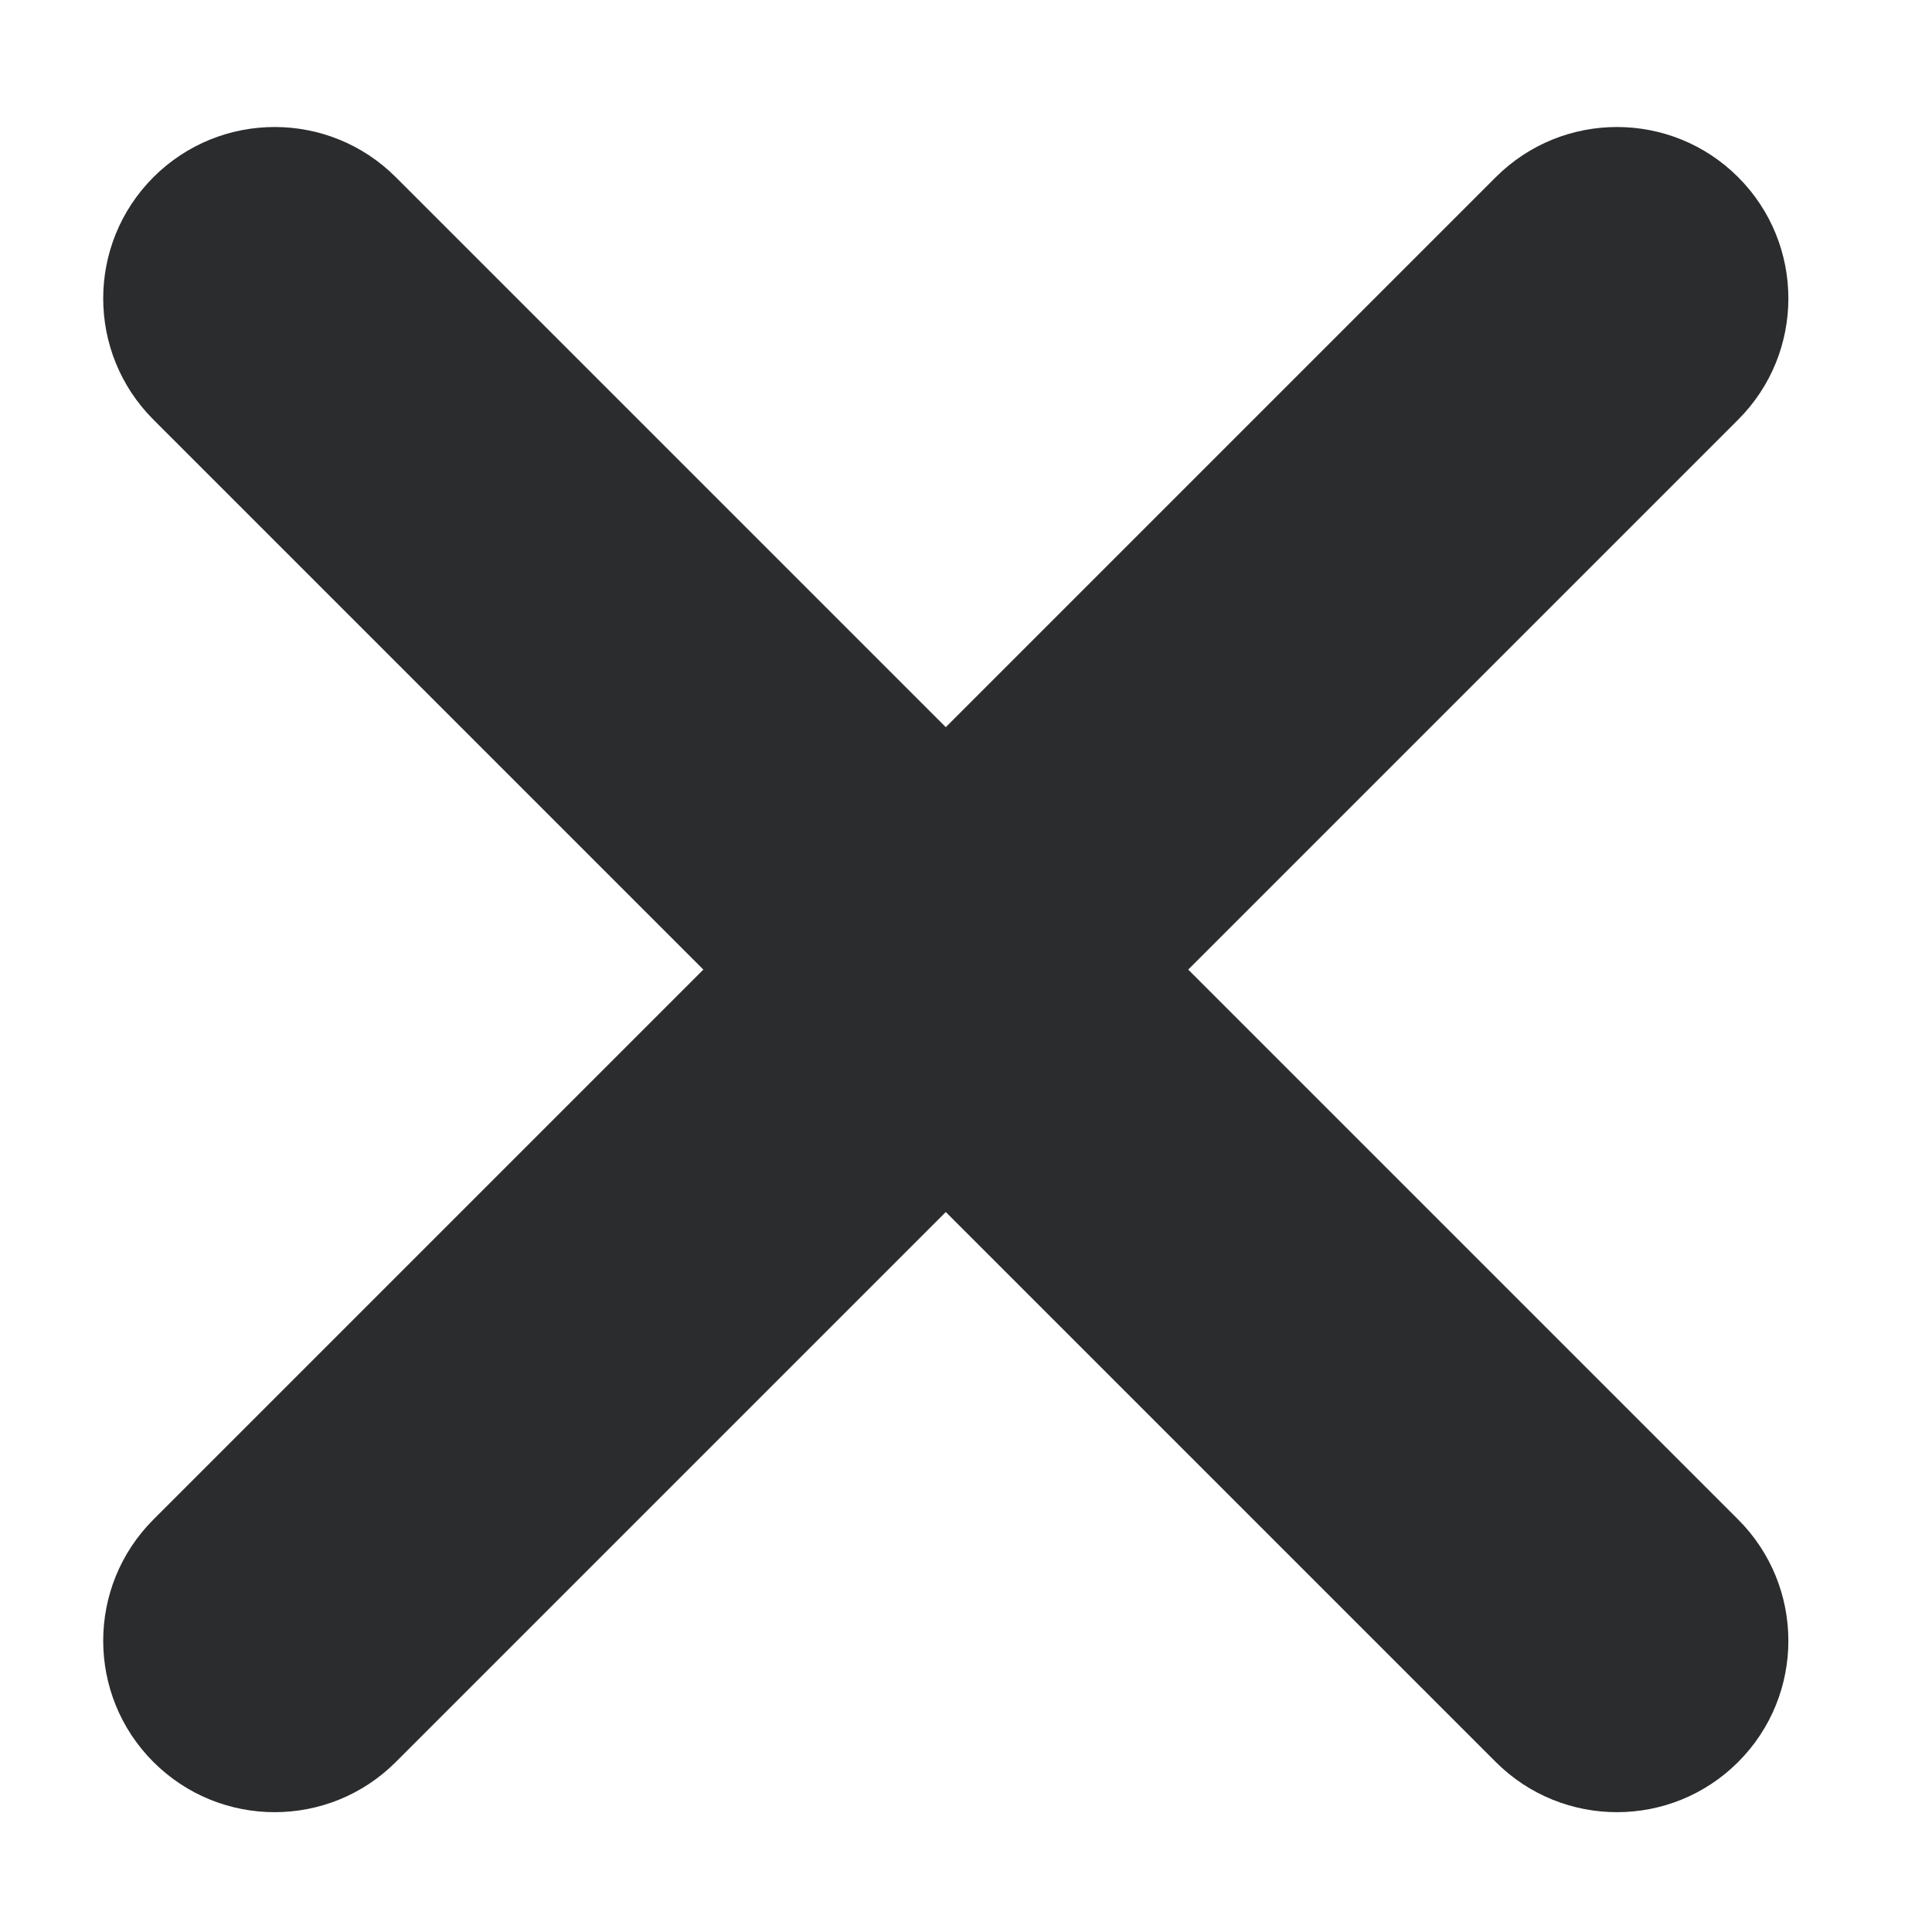
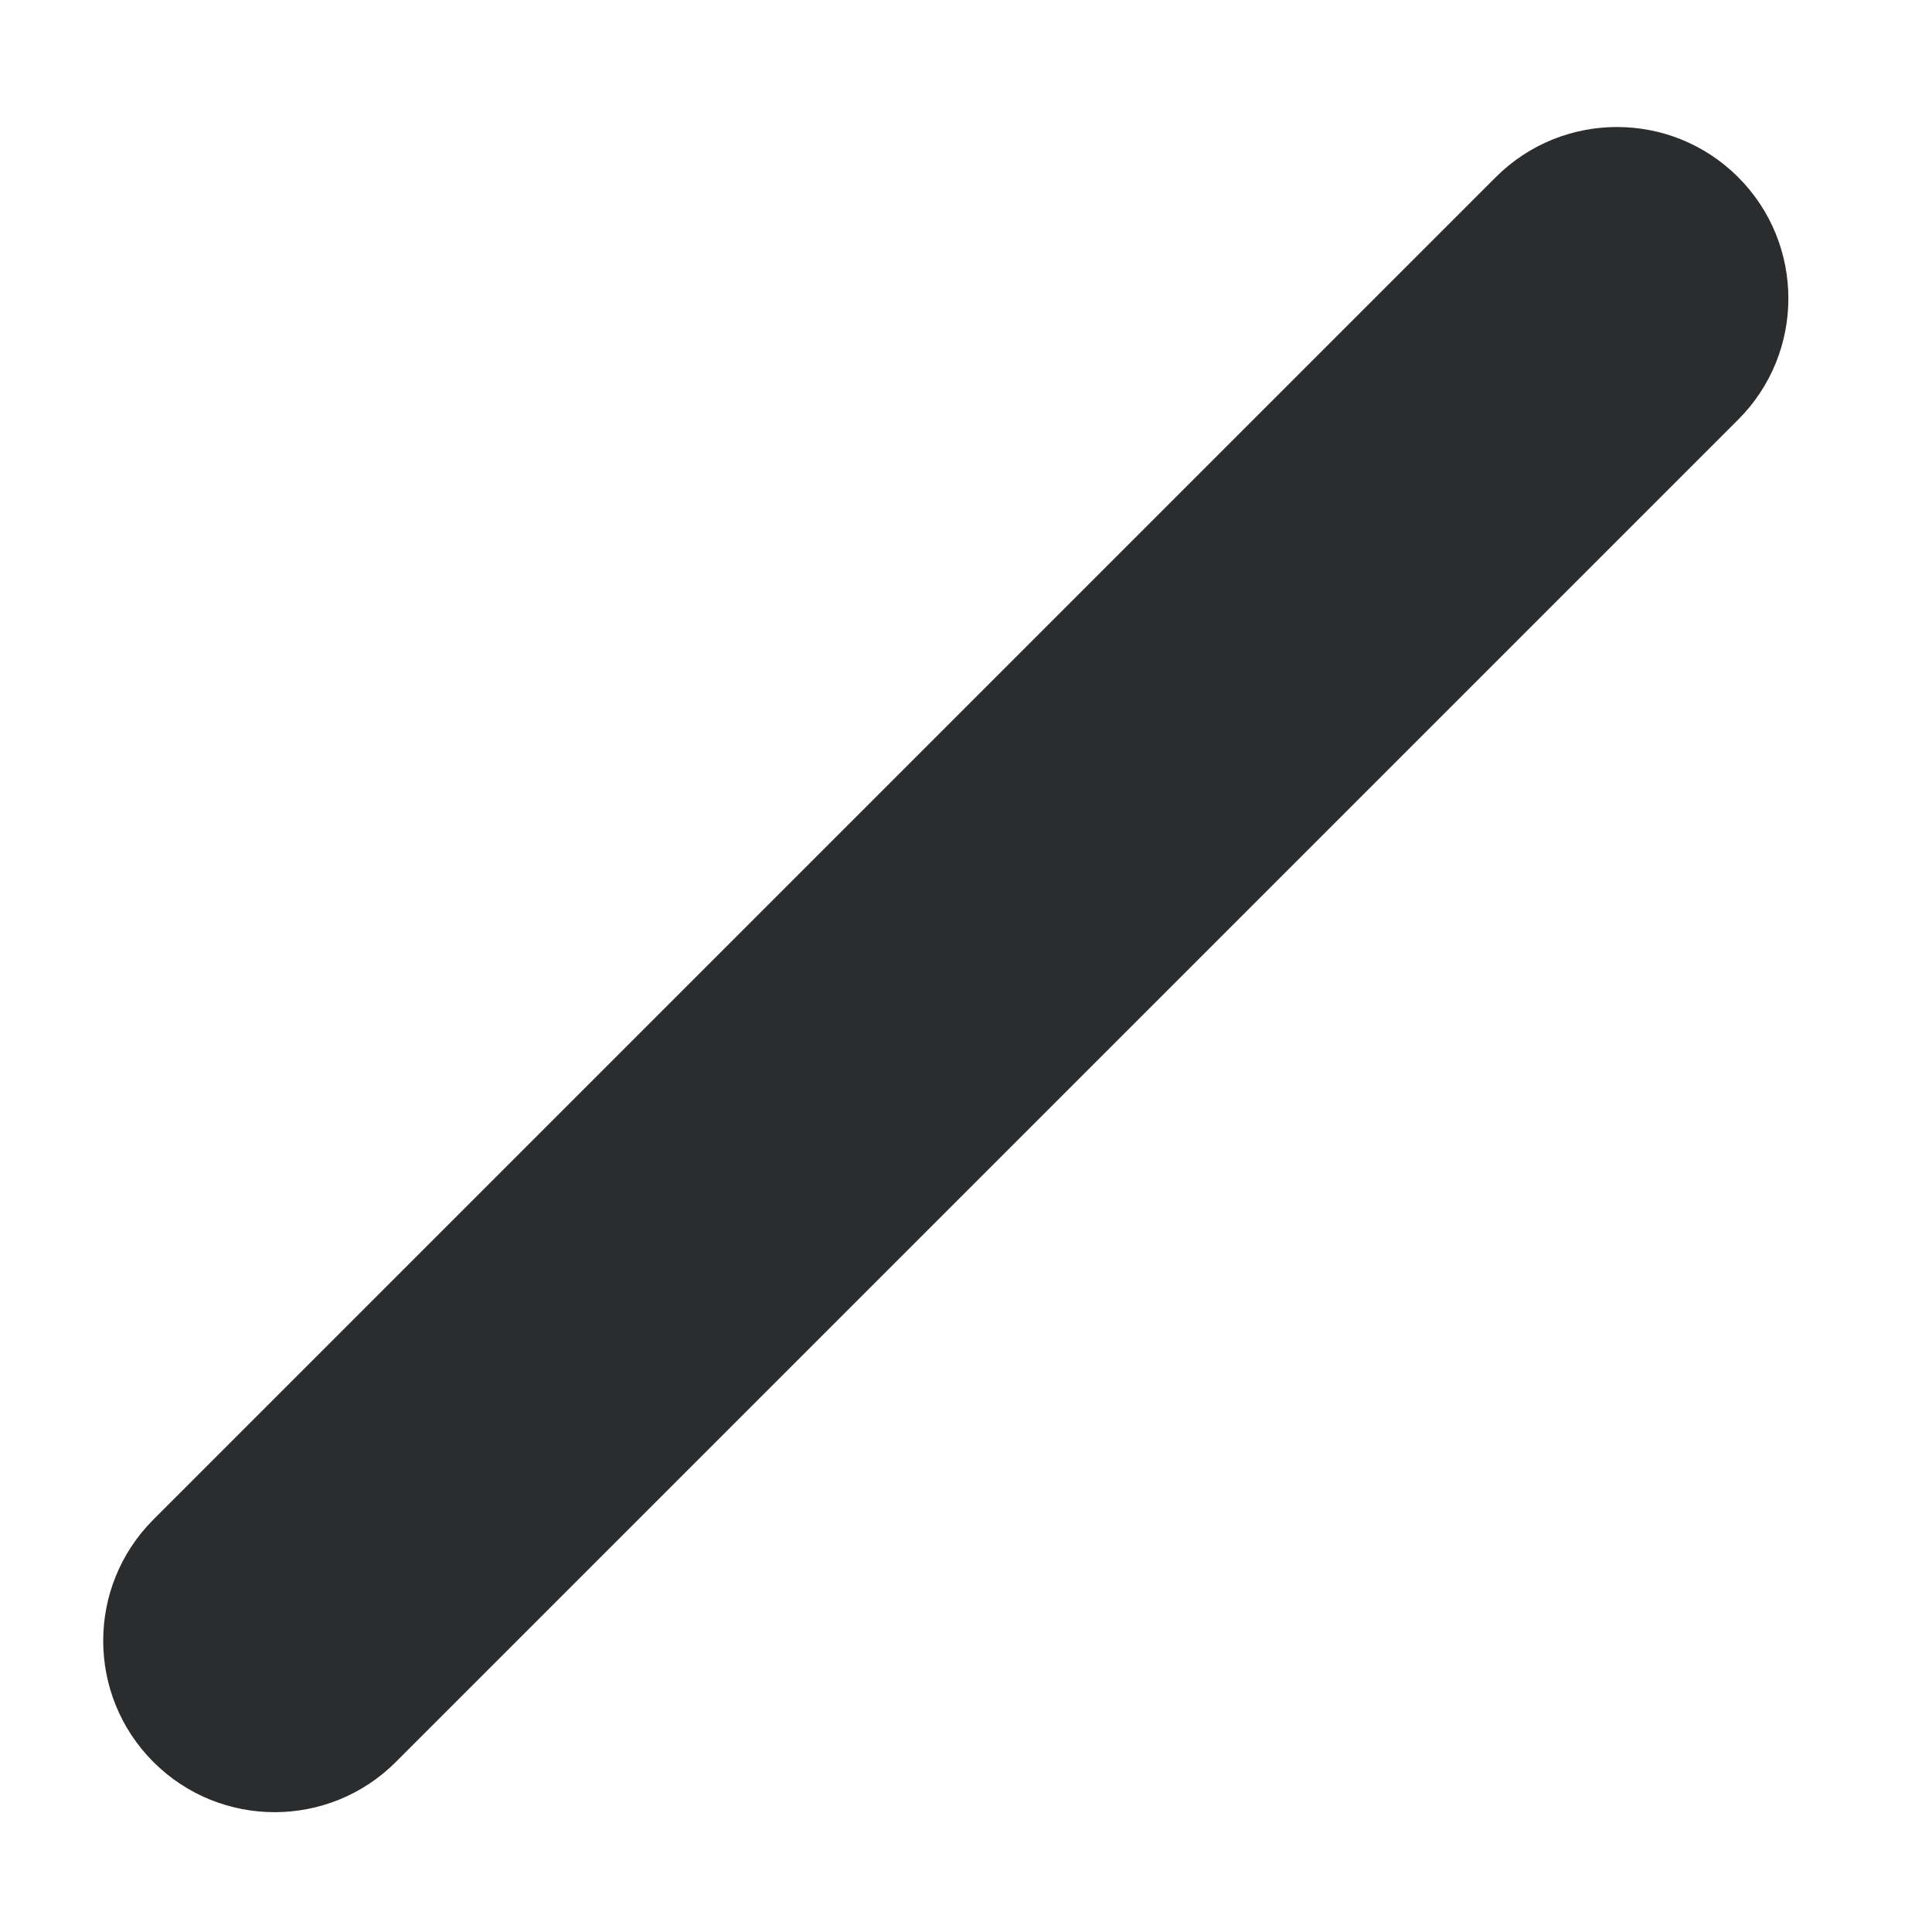
<svg xmlns="http://www.w3.org/2000/svg" fill="none" viewBox="0 0 25 25" height="25" width="25">
  <path fill="#2B2C2D" d="M22.492 2.293C23.358 3.16 23.358 4.564 22.492 5.43L5.122 22.8C4.256 23.666 2.852 23.666 1.985 22.8C1.119 21.934 1.119 20.529 1.985 19.663L19.355 2.293C20.221 1.427 21.626 1.427 22.492 2.293Z" clip-rule="evenodd" fill-rule="evenodd" />
-   <path fill="#2B2C2D" d="M22.492 22.8C21.626 23.666 20.221 23.666 19.355 22.8L1.985 5.43C1.119 4.564 1.119 3.16 1.985 2.293C2.852 1.427 4.256 1.427 5.122 2.293L22.492 19.663C23.358 20.529 23.358 21.934 22.492 22.8Z" clip-rule="evenodd" fill-rule="evenodd" />
</svg>